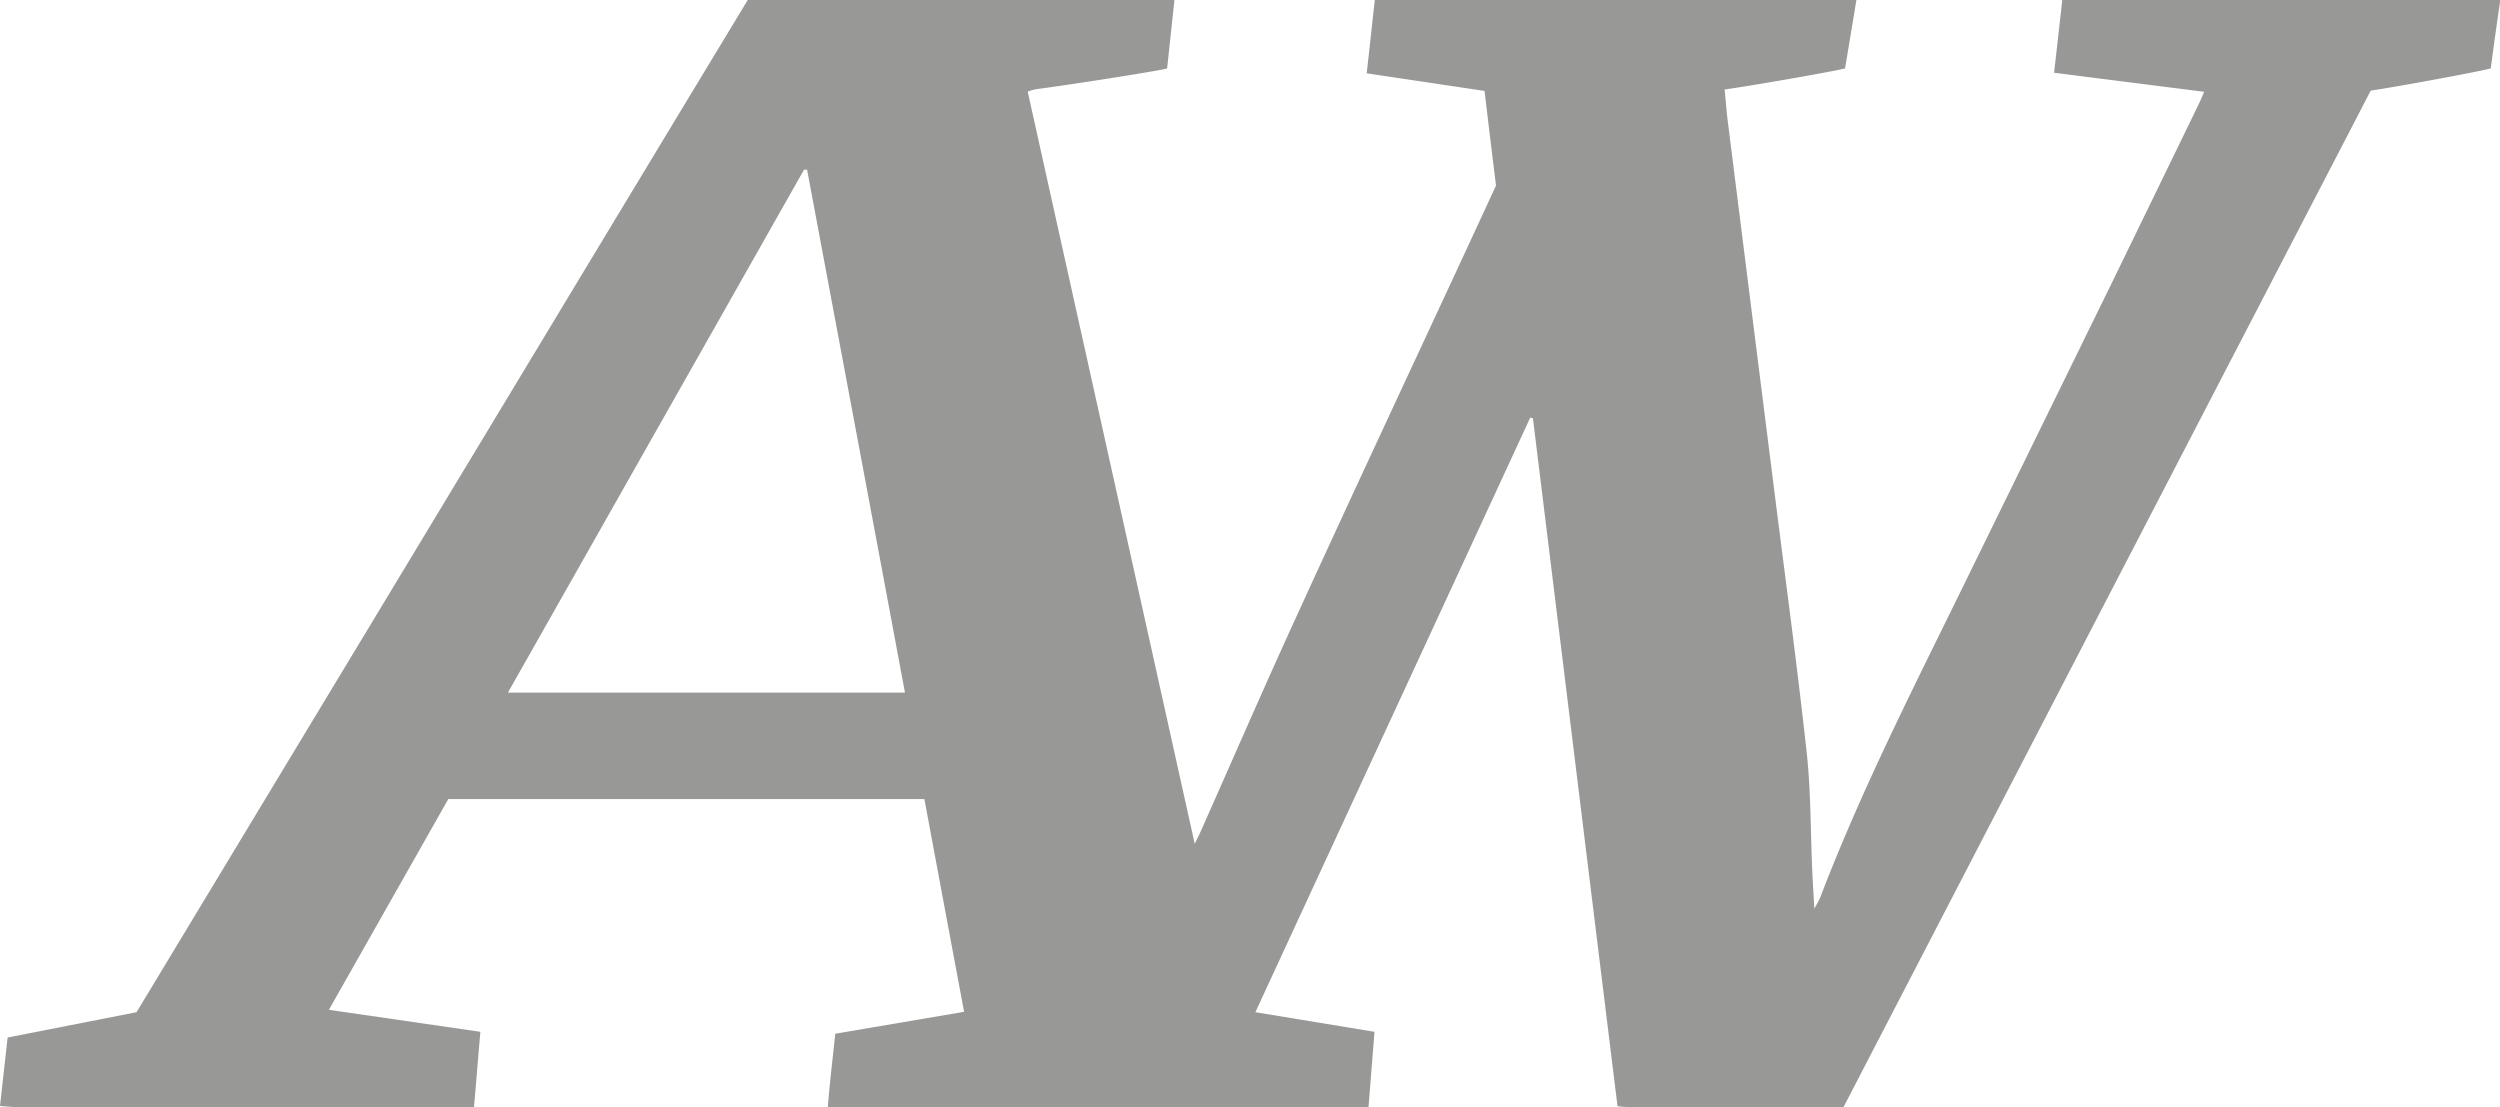
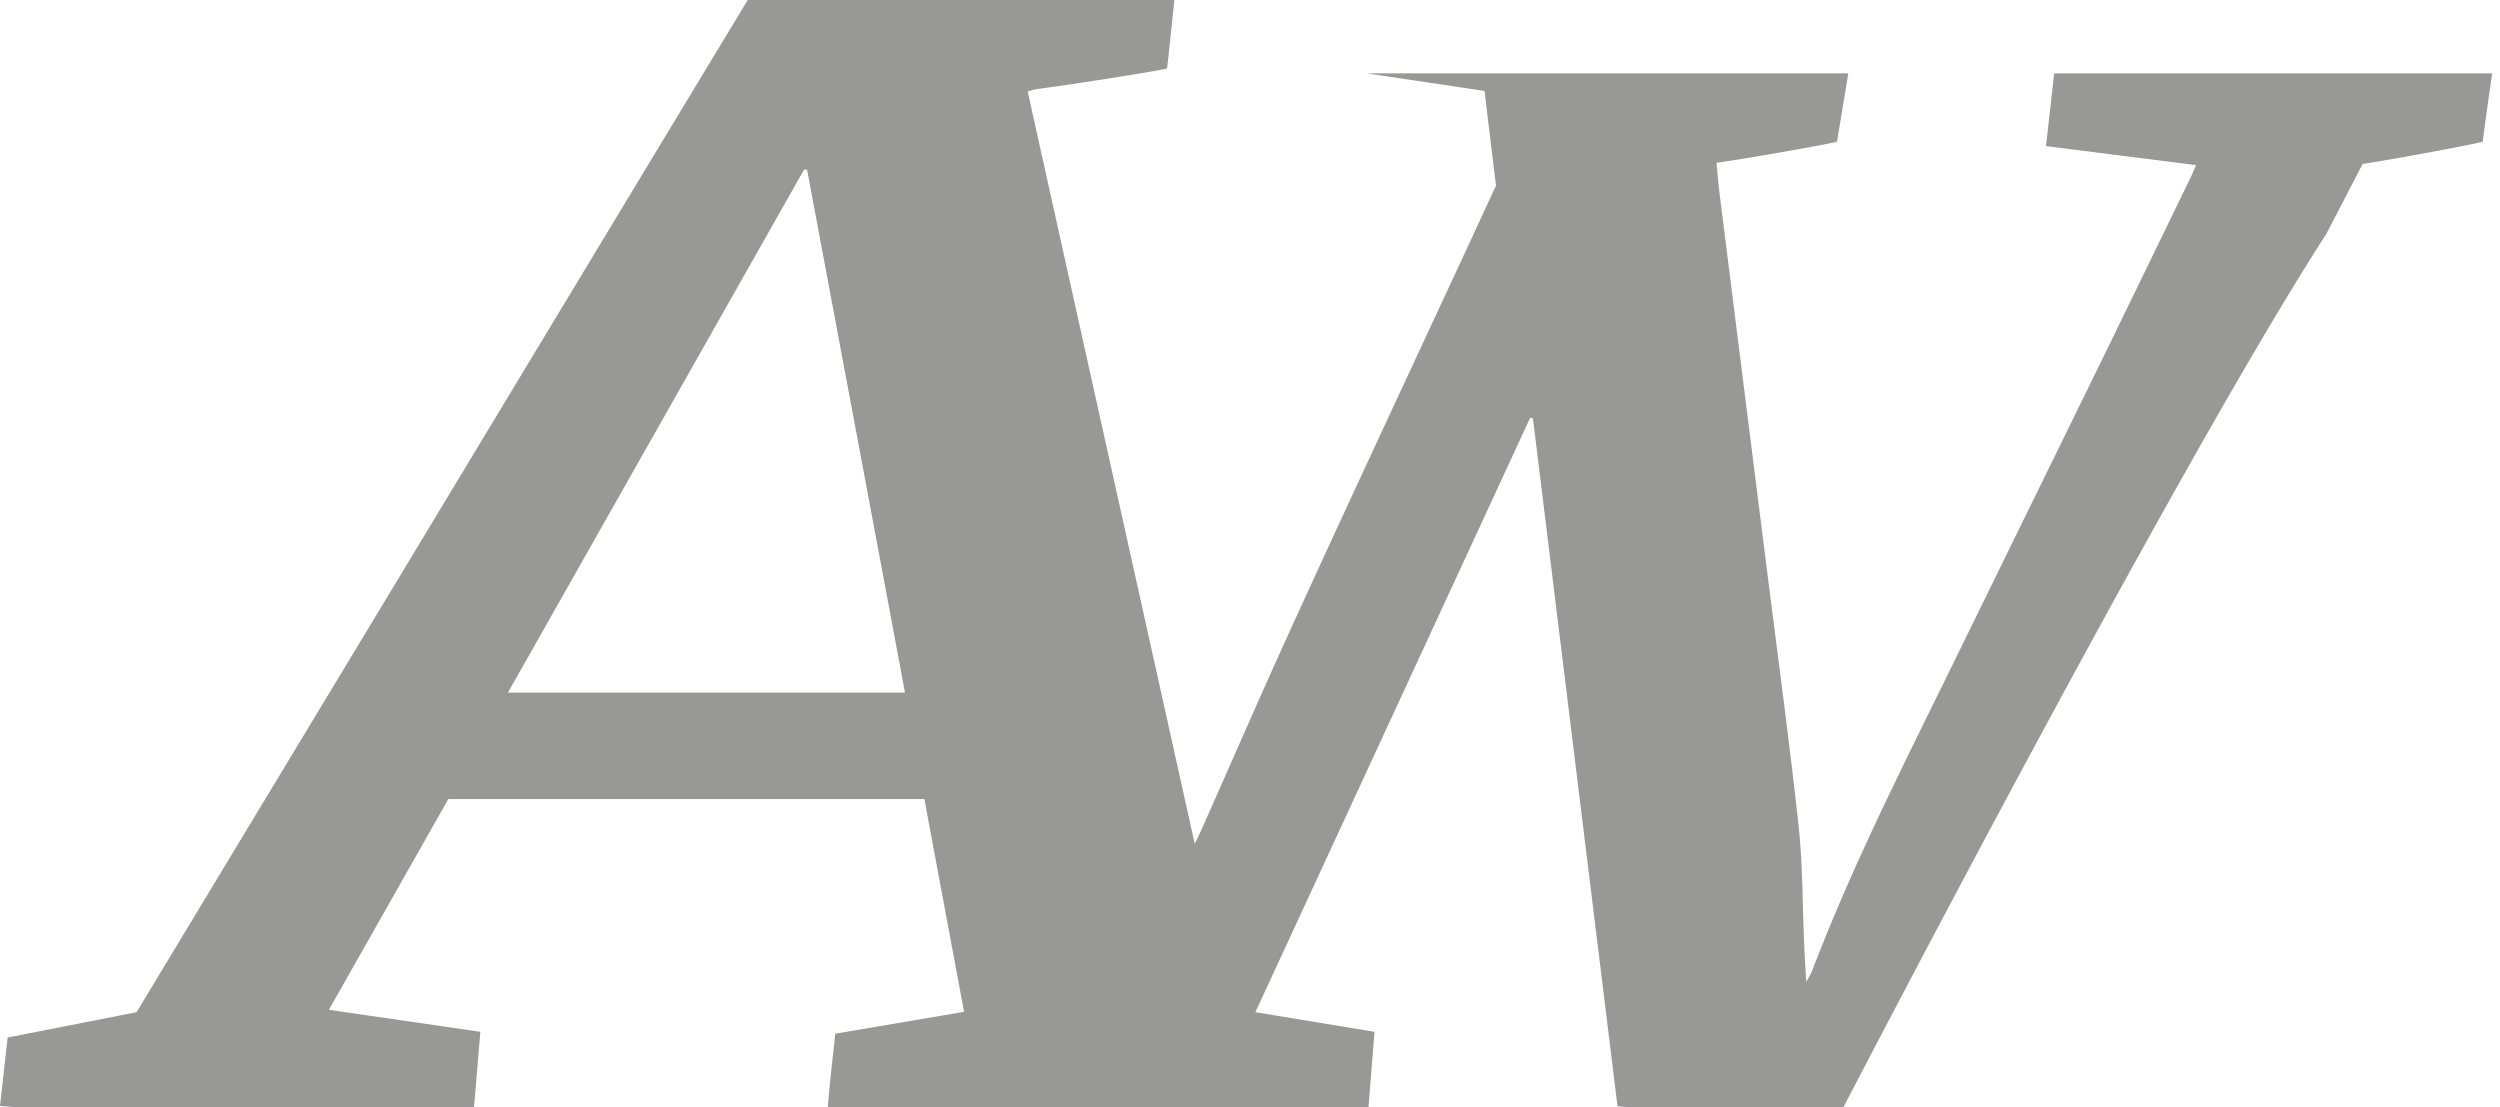
<svg xmlns="http://www.w3.org/2000/svg" id="Ebene_1_Kopie" data-name="Ebene 1 Kopie" viewBox="0 0 262.55 116.26">
  <defs>
    <style>.cls-1{fill:#989897;}</style>
  </defs>
-   <path class="cls-1" d="M88.33,116.25c.17-2.32.57-5.62.78-7.69l13.53-2.3c-1.4-7.47-2.78-14.87-4.17-22.34h-50L35.93,106.05l15.91,2.31c-.22,2.47-.44,5.31-.67,7.9l-48.07,0c-.52,0-1-.06-1.71-.11l.8-7.19,13.54-2.66L32.92,77.83C48.47,52.1,64.36,25.71,79.92,0h44.81c-.14,1.28-.6,5.64-.77,7.19-.86.25-10.08,1.7-13.78,2.18a6.89,6.89,0,0,0-.86.25c5.82,26.23,11.65,52.45,17.54,79,.25-.53.38-.78.49-1,3.54-7.95,7-15.94,10.64-23.85,5.68-12.42,11.47-24.78,17.22-37.17l3.29-7.11s-.91-7.4-1.2-9.94L144.92,7.7c.3-2.61.58-5.27.85-7.7h50.58l-1.19,7.18c-.79.24-9.14,1.72-12.65,2.22.11,1.08.18,2.09.3,3.08q2.46,19.59,4.93,39.16c1.15,9.13,2.39,18.25,3.39,27.4.45,4.15.4,8.35.59,12.53.05,1.17.13,2.34.21,3.84a11.09,11.09,0,0,0,.61-1.13c4.2-11,9.48-21.41,14.64-31.93q8.19-16.71,16.37-33.41,4.38-9,8.75-18c.17-.34.31-.69.57-1.3l-15.76-2c.3-2.62.58-5.1.86-7.64l46,0c-.34,2.36-.67,4.67-1,7.18-.76.25-9.19,1.82-12.61,2.34-1.28,2.48-2.54,4.9-3.8,7.33C229.65,49.42,195,116.26,195,116.26c-6.81,0-15.43,0-22.25,0-.45,0-.89,0-1.49-.09Q166.81,80,162.38,43.94l-.28-.09L133.23,106.3l12.51,2.06c-.2,2.48-.42,5.3-.63,7.9H88.33Zm8.1-43.51C93,54.35,89.57,36.09,86.15,17.82l-.32,0L54.73,72.74Z" transform="translate(-1.39)" />
+   <path class="cls-1" d="M88.33,116.25c.17-2.32.57-5.62.78-7.69l13.53-2.3c-1.4-7.47-2.78-14.87-4.17-22.34h-50L35.93,106.05l15.91,2.31c-.22,2.47-.44,5.31-.67,7.9l-48.07,0c-.52,0-1-.06-1.71-.11l.8-7.19,13.54-2.66L32.92,77.83C48.47,52.1,64.36,25.71,79.92,0h44.81c-.14,1.28-.6,5.64-.77,7.19-.86.25-10.08,1.7-13.78,2.18a6.89,6.89,0,0,0-.86.25c5.82,26.23,11.65,52.45,17.54,79,.25-.53.38-.78.49-1,3.54-7.95,7-15.94,10.64-23.85,5.68-12.42,11.47-24.78,17.22-37.17l3.29-7.11s-.91-7.4-1.2-9.94L144.92,7.7h50.58l-1.19,7.18c-.79.24-9.14,1.72-12.65,2.22.11,1.08.18,2.09.3,3.08q2.46,19.59,4.93,39.16c1.15,9.13,2.39,18.25,3.39,27.4.45,4.15.4,8.35.59,12.53.05,1.17.13,2.34.21,3.84a11.09,11.09,0,0,0,.61-1.13c4.2-11,9.48-21.41,14.64-31.93q8.19-16.71,16.37-33.41,4.38-9,8.75-18c.17-.34.31-.69.57-1.3l-15.76-2c.3-2.62.58-5.1.86-7.64l46,0c-.34,2.36-.67,4.67-1,7.18-.76.25-9.19,1.82-12.61,2.34-1.28,2.48-2.54,4.9-3.8,7.33C229.65,49.42,195,116.26,195,116.26c-6.81,0-15.43,0-22.25,0-.45,0-.89,0-1.49-.09Q166.81,80,162.38,43.94l-.28-.09L133.23,106.3l12.51,2.06c-.2,2.48-.42,5.3-.63,7.9H88.33Zm8.1-43.51C93,54.35,89.57,36.09,86.15,17.82l-.32,0L54.73,72.74Z" transform="translate(-1.39)" />
</svg>